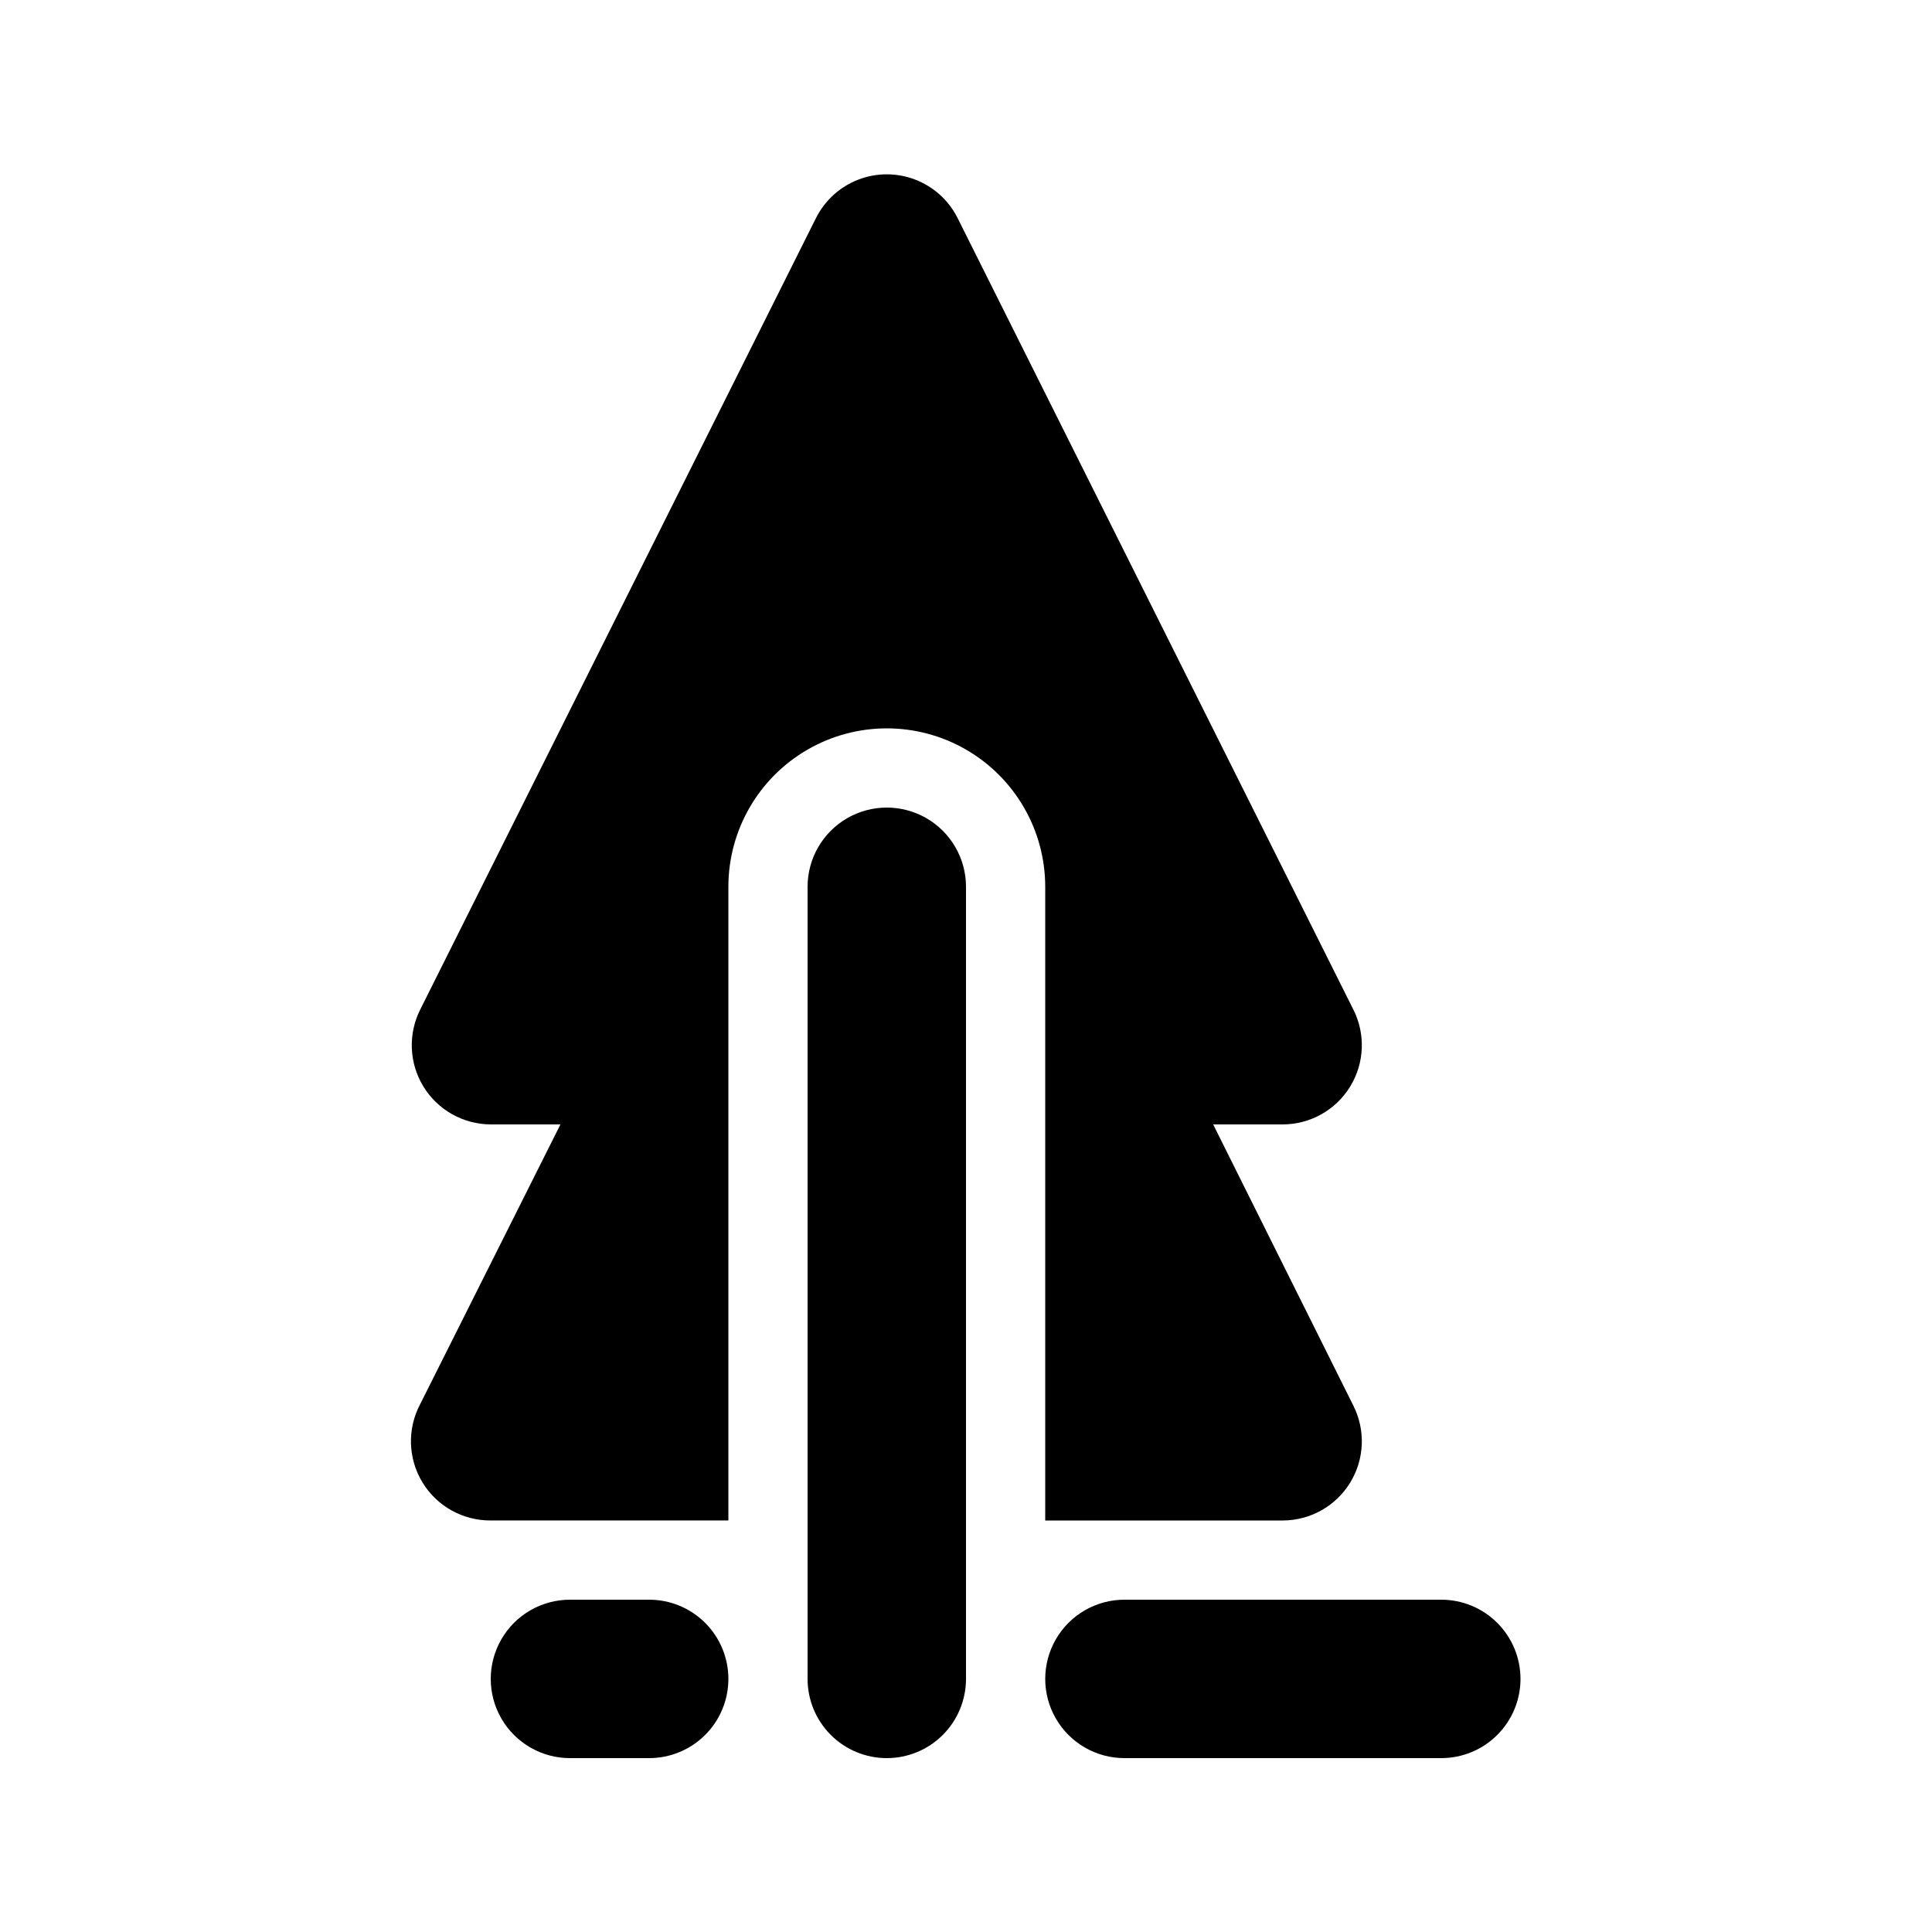
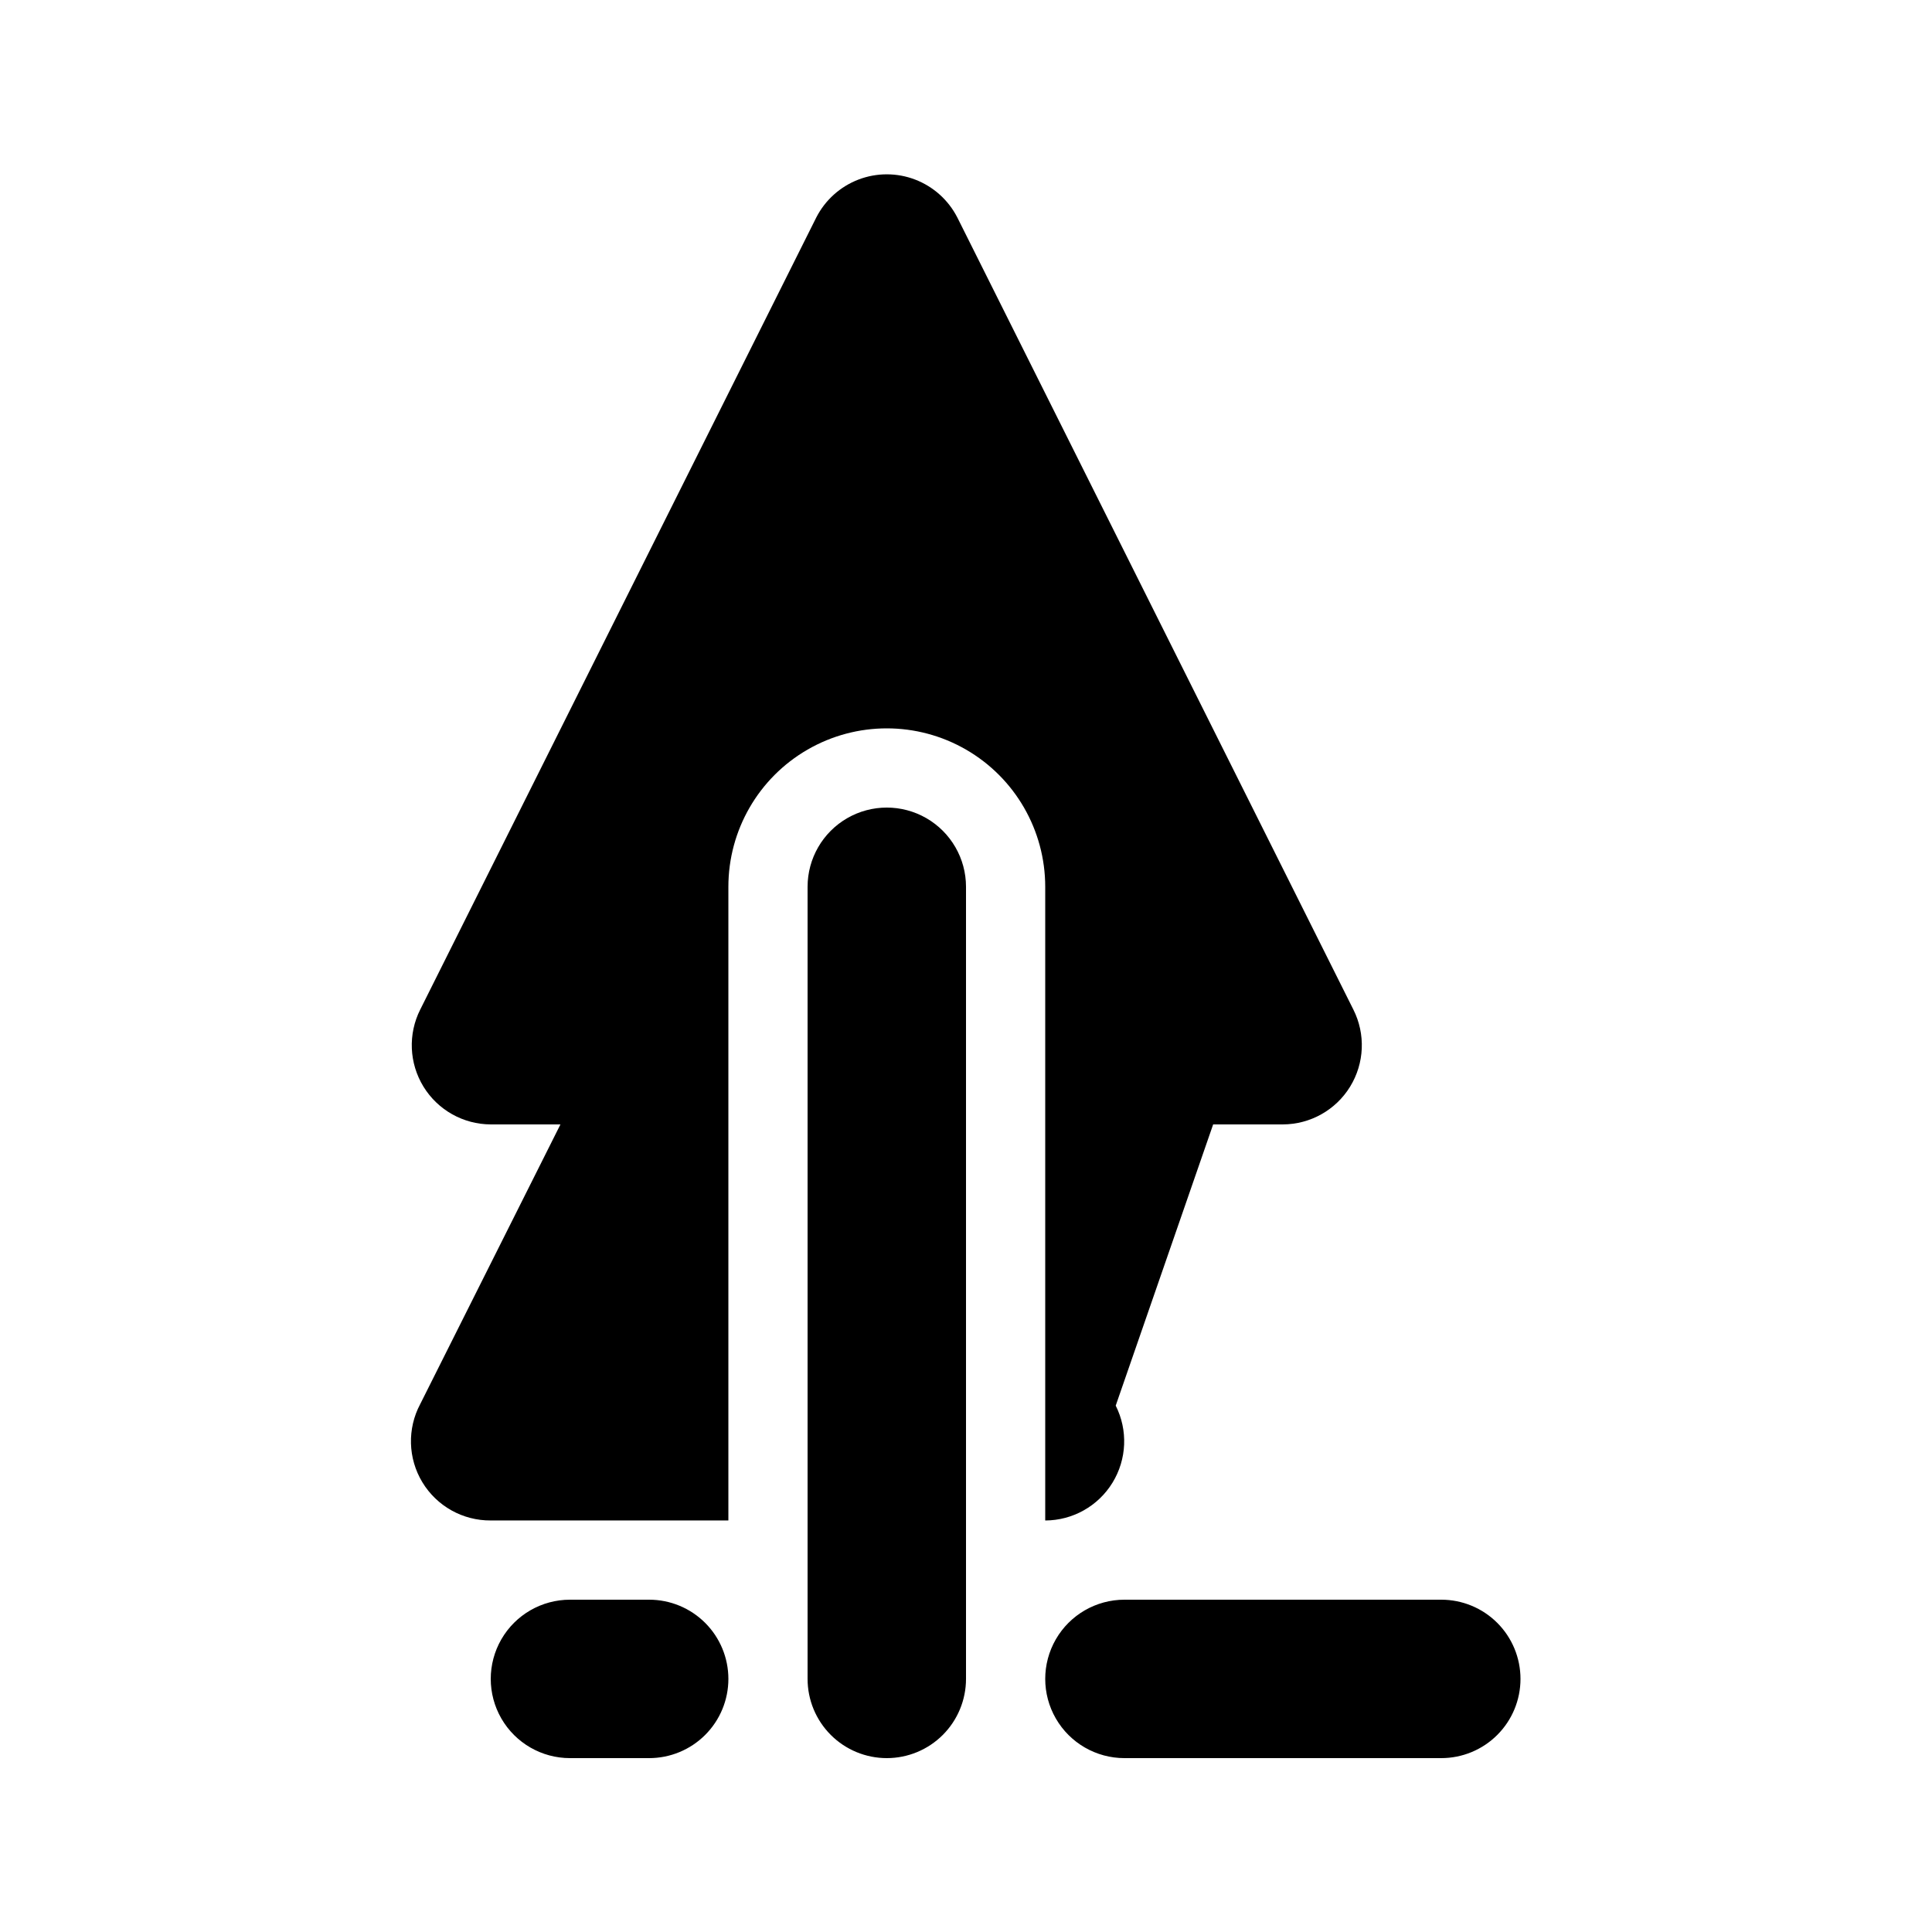
<svg xmlns="http://www.w3.org/2000/svg" fill="#000000" width="800px" height="800px" version="1.1" viewBox="144 144 512 512">
-   <path d="m379.01 609.92c-5.57 0-10.91-2.211-14.844-6.148-3.938-3.938-6.148-9.273-6.148-14.844v-209.92c0-7.5 4-14.43 10.496-18.18 6.492-3.75 14.496-3.75 20.992 0 6.492 3.75 10.496 10.68 10.496 18.18v209.92c0 5.57-2.215 10.906-6.148 14.844-3.938 3.938-9.277 6.148-14.844 6.148zm167.94-20.992h-0.004c0-5.566-2.211-10.906-6.148-14.844-3.934-3.934-9.273-6.148-14.844-6.148h-83.965c-7.5 0-14.43 4.004-18.18 10.496-3.75 6.496-3.75 14.5 0 20.992 3.75 6.496 10.68 10.496 18.18 10.496h83.969-0.004c5.57 0 10.91-2.211 14.844-6.148 3.938-3.938 6.148-9.273 6.148-14.844zm-209.92 0c0-5.566-2.211-10.906-6.148-14.844-3.938-3.934-9.277-6.148-14.844-6.148h-20.992c-7.5 0-14.43 4.004-18.18 10.496-3.75 6.496-3.75 14.5 0 20.992 3.75 6.496 10.68 10.496 18.18 10.496h20.992c5.566 0 10.906-2.211 14.844-6.148s6.148-9.273 6.148-14.844zm128.47-146.95 18.469 0.004c7.277-0.023 14.023-3.812 17.828-10.012 3.809-6.203 4.129-13.93 0.855-20.43l-104.96-209.92v0.004c-2.359-4.609-6.34-8.18-11.172-10.035-4.836-1.852-10.184-1.852-15.02 0-4.832 1.855-8.812 5.426-11.172 10.035l-104.96 209.92v-0.004c-3.273 6.5-2.949 14.227 0.855 20.43 3.805 6.199 10.551 9.988 17.828 10.012h18.473l-37.156 74.102c-3.477 6.527-3.262 14.41 0.57 20.738 3.832 6.328 10.715 10.172 18.113 10.117h62.977v-167.93c0-15 8-28.859 20.992-36.359 12.988-7.5 28.992-7.5 41.984 0 12.988 7.5 20.992 21.359 20.992 36.359v167.94h62.977l-0.004-0.004c7.277-0.02 14.023-3.809 17.828-10.008 3.809-6.203 4.129-13.934 0.855-20.43z" />
+   <path d="m379.01 609.92c-5.57 0-10.91-2.211-14.844-6.148-3.938-3.938-6.148-9.273-6.148-14.844v-209.92c0-7.5 4-14.43 10.496-18.18 6.492-3.75 14.496-3.75 20.992 0 6.492 3.75 10.496 10.68 10.496 18.18v209.92c0 5.57-2.215 10.906-6.148 14.844-3.938 3.938-9.277 6.148-14.844 6.148zm167.94-20.992h-0.004c0-5.566-2.211-10.906-6.148-14.844-3.934-3.934-9.273-6.148-14.844-6.148h-83.965c-7.5 0-14.43 4.004-18.18 10.496-3.75 6.496-3.75 14.5 0 20.992 3.75 6.496 10.68 10.496 18.18 10.496h83.969-0.004c5.57 0 10.91-2.211 14.844-6.148 3.938-3.938 6.148-9.273 6.148-14.844zm-209.92 0c0-5.566-2.211-10.906-6.148-14.844-3.938-3.934-9.277-6.148-14.844-6.148h-20.992c-7.5 0-14.43 4.004-18.18 10.496-3.75 6.496-3.75 14.5 0 20.992 3.75 6.496 10.68 10.496 18.18 10.496h20.992c5.566 0 10.906-2.211 14.844-6.148s6.148-9.273 6.148-14.844zm128.47-146.95 18.469 0.004c7.277-0.023 14.023-3.812 17.828-10.012 3.809-6.203 4.129-13.93 0.855-20.43l-104.96-209.92v0.004c-2.359-4.609-6.34-8.18-11.172-10.035-4.836-1.852-10.184-1.852-15.02 0-4.832 1.855-8.812 5.426-11.172 10.035l-104.96 209.92v-0.004c-3.273 6.5-2.949 14.227 0.855 20.43 3.805 6.199 10.551 9.988 17.828 10.012h18.473l-37.156 74.102c-3.477 6.527-3.262 14.41 0.57 20.738 3.832 6.328 10.715 10.172 18.113 10.117h62.977v-167.93c0-15 8-28.859 20.992-36.359 12.988-7.5 28.992-7.5 41.984 0 12.988 7.5 20.992 21.359 20.992 36.359v167.94l-0.004-0.004c7.277-0.02 14.023-3.809 17.828-10.008 3.809-6.203 4.129-13.934 0.855-20.43z" />
</svg>